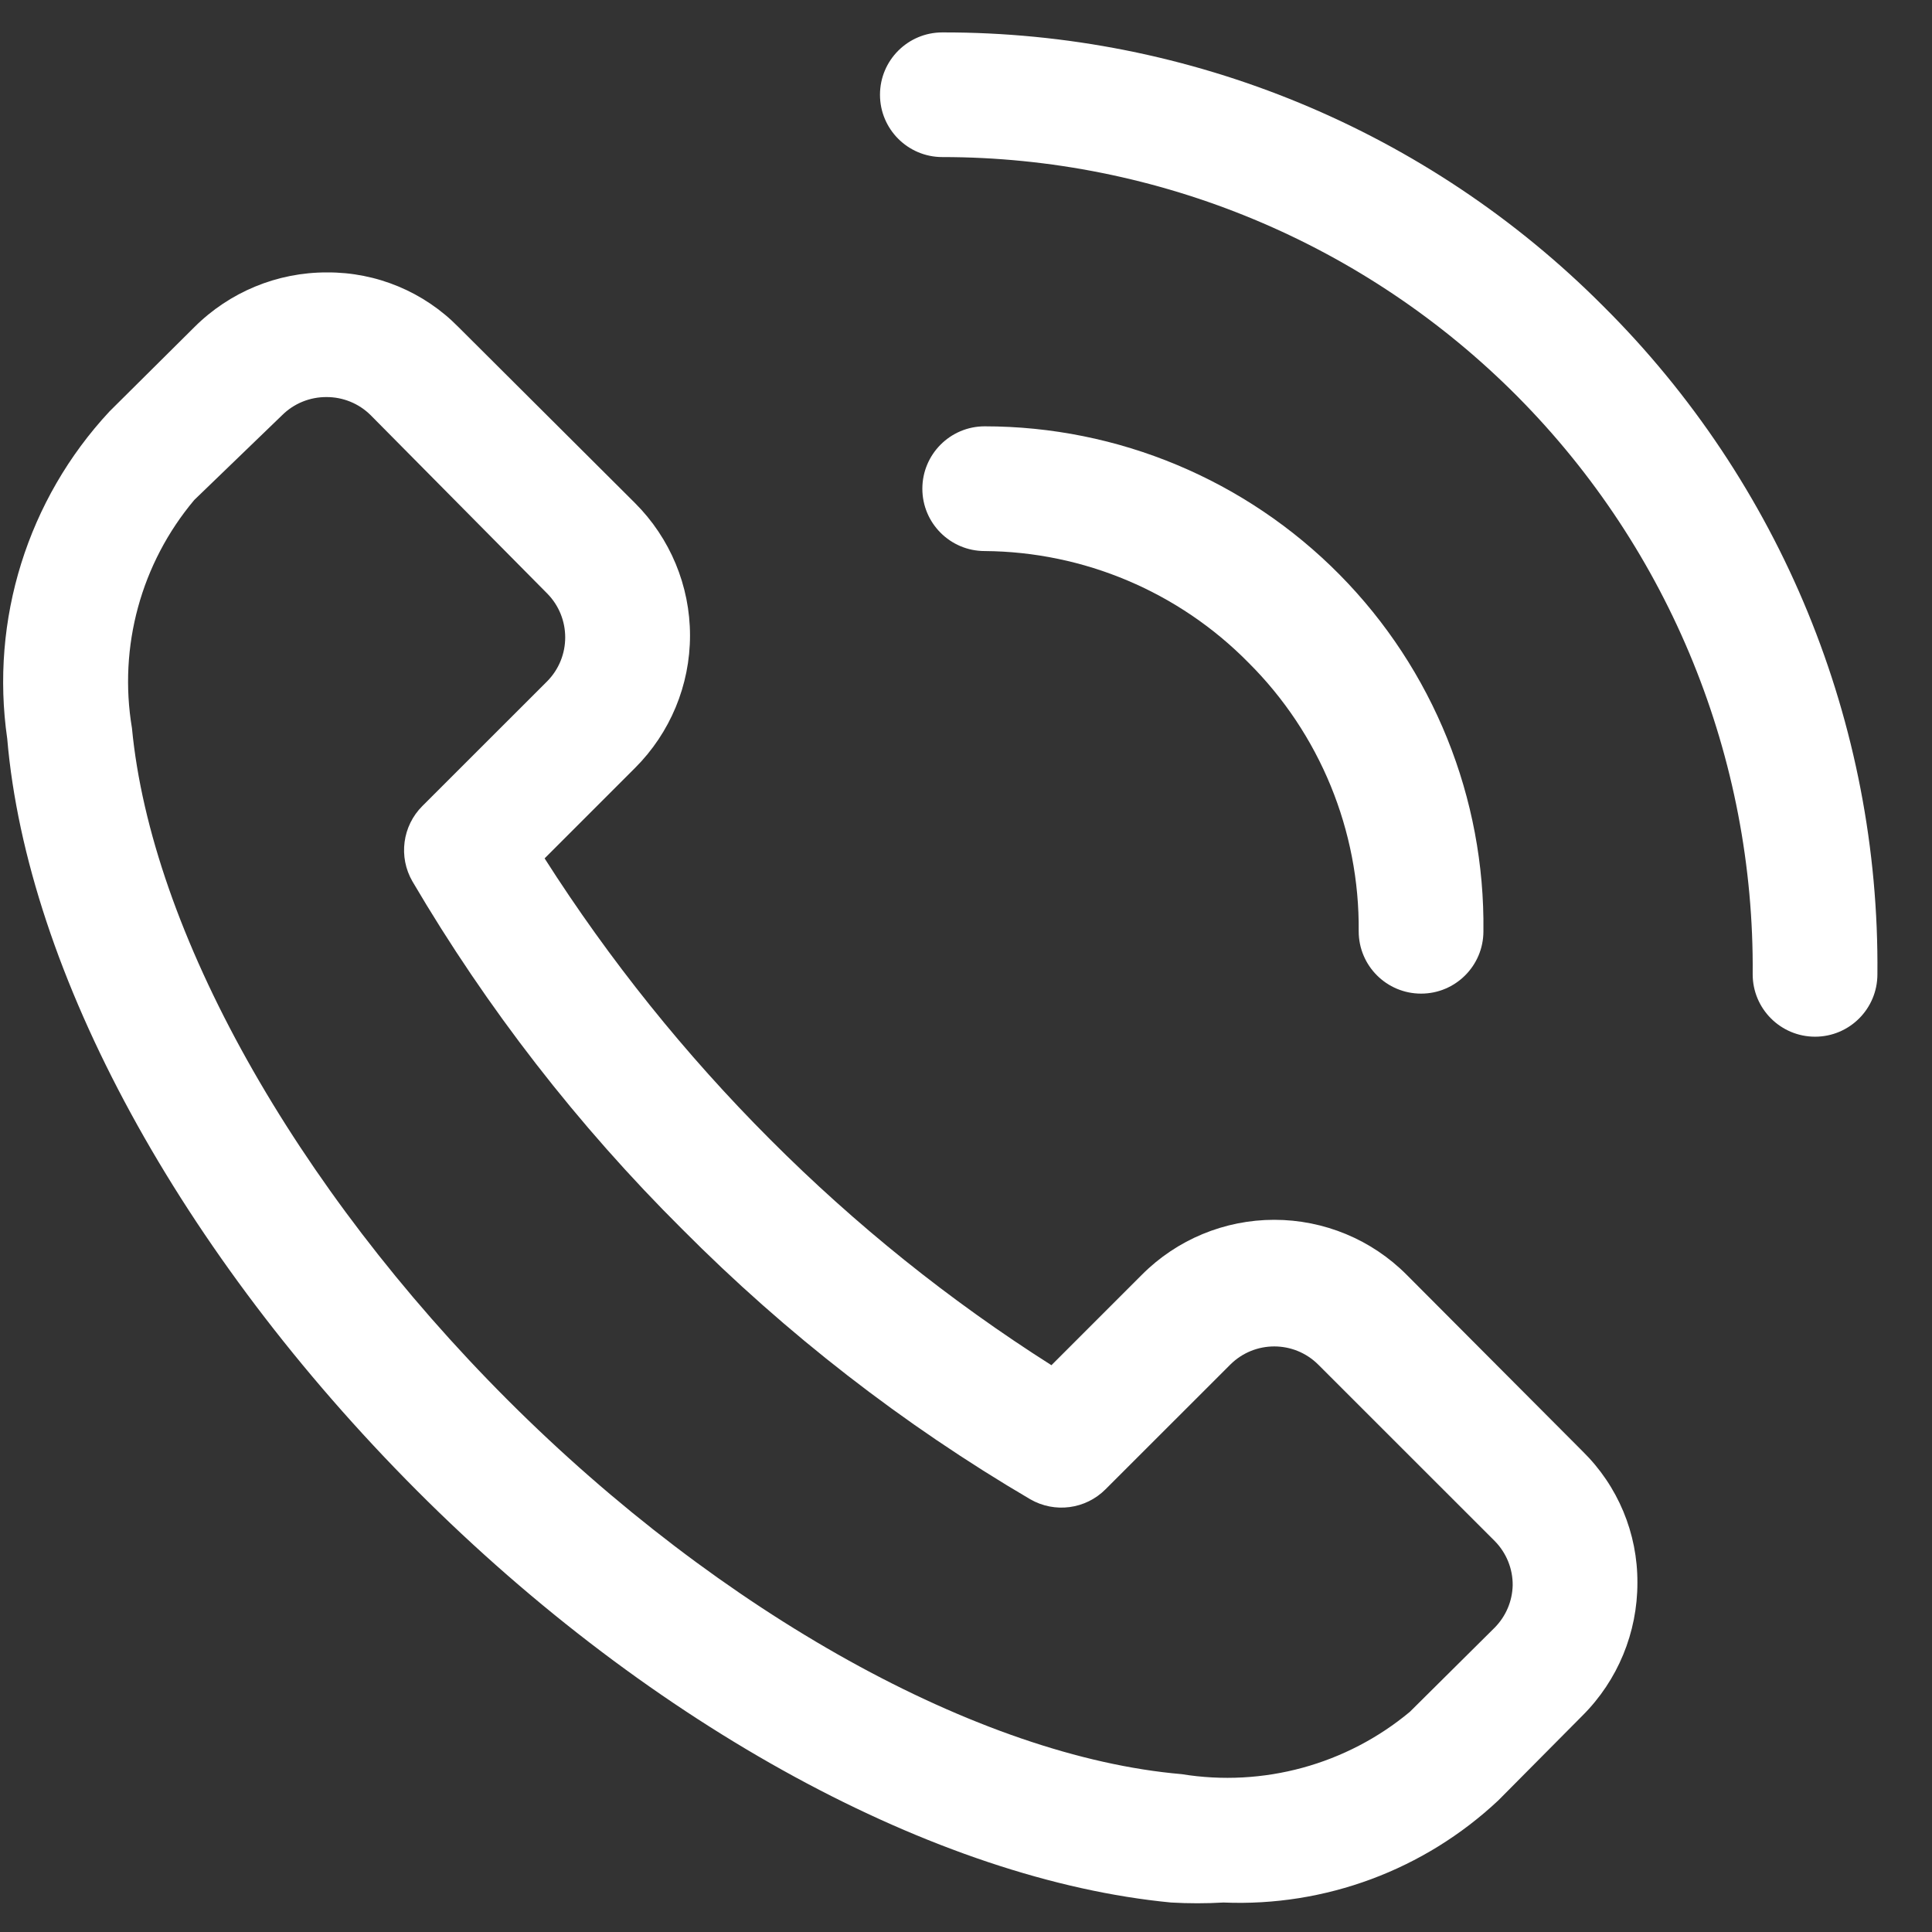
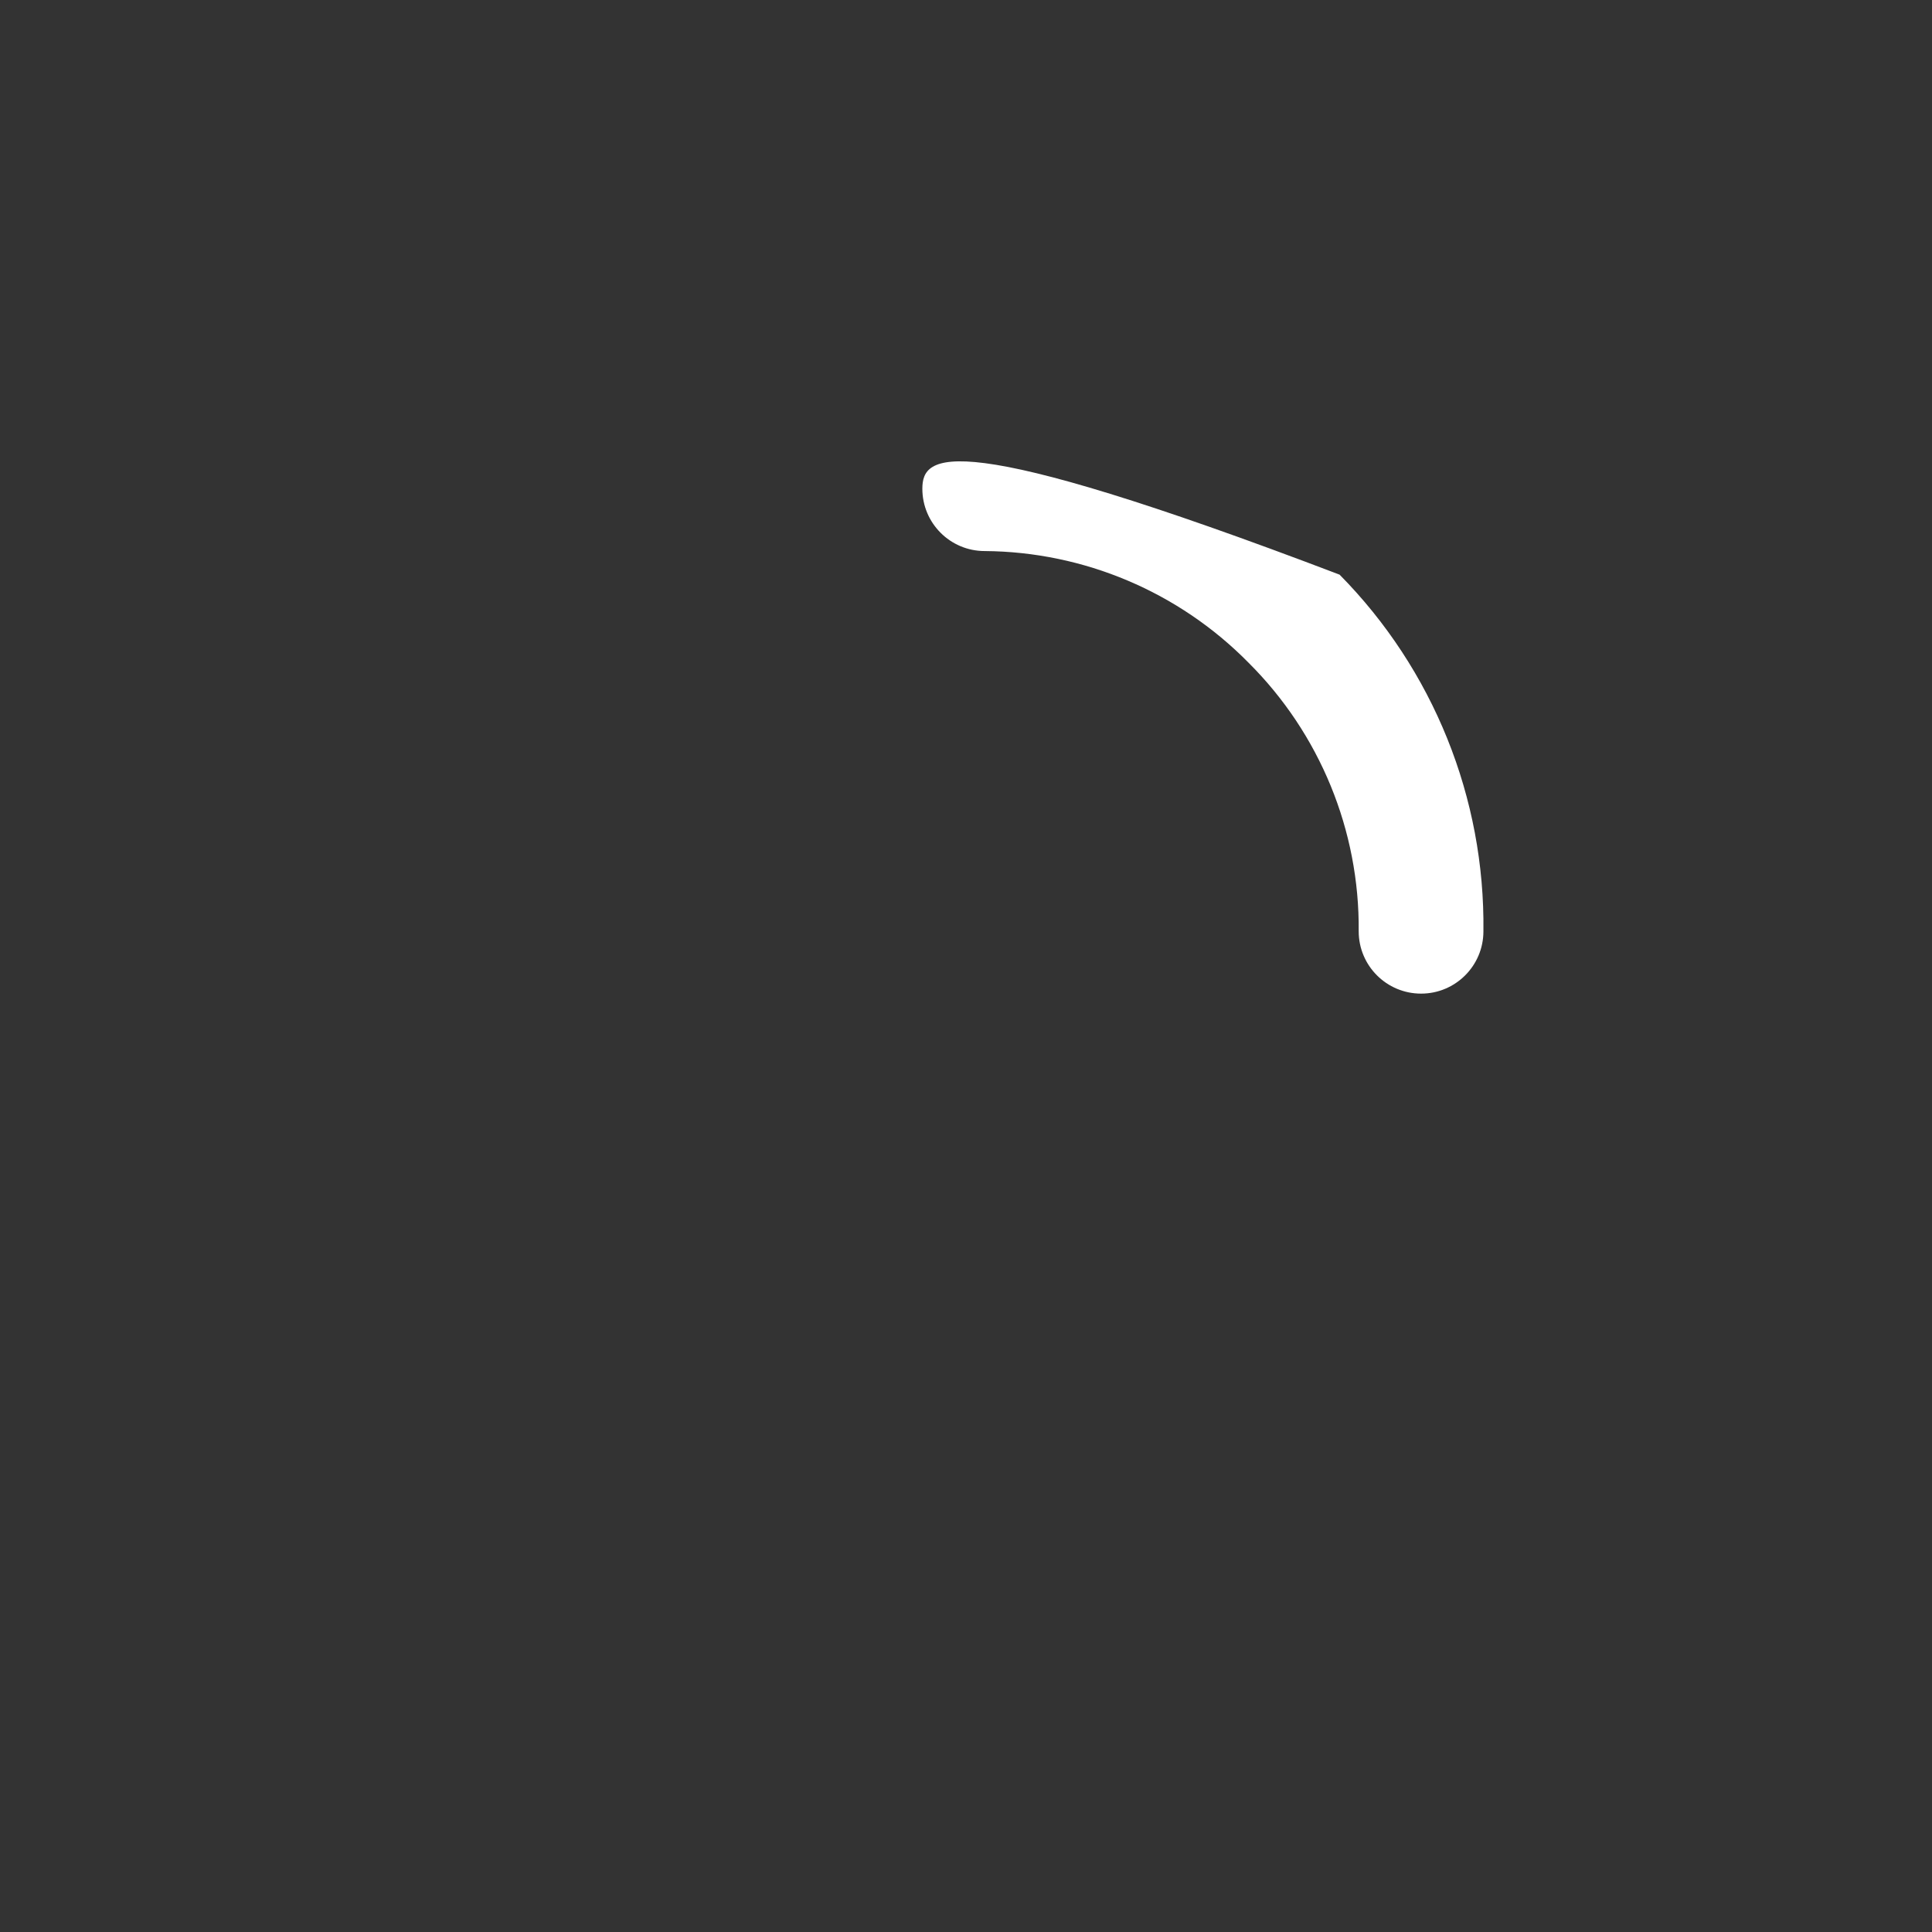
<svg xmlns="http://www.w3.org/2000/svg" width="27" height="27" viewBox="0 0 27 27" fill="none">
  <rect x="0" y="0" width="27" height="27" fill="#333333" stroke="none" />
-   <path d="M19.659 17.816C19.169 17.323 18.503 17.047 17.808 17.047C17.113 17.047 16.447 17.323 15.957 17.816L14.694 19.079C13.271 18.176 11.954 17.118 10.764 15.925C9.574 14.734 8.516 13.416 7.611 11.996L8.874 10.733C9.366 10.242 9.643 9.576 9.643 8.881C9.643 8.187 9.366 7.521 8.874 7.03L6.409 4.573C5.925 4.079 5.262 3.803 4.57 3.807C3.874 3.805 3.207 4.081 2.715 4.573L1.53 5.75C0.386 6.979 -0.139 8.661 0.101 10.323C0.38 13.59 2.523 17.519 5.825 20.83C9.127 24.14 13.099 26.275 16.366 26.588C16.61 26.602 16.854 26.602 17.098 26.588C18.519 26.648 19.904 26.133 20.94 25.16L22.116 23.975C22.609 23.483 22.884 22.815 22.883 22.119C22.887 21.428 22.61 20.765 22.116 20.281L19.659 17.816ZM20.888 22.747L19.703 23.923C18.817 24.661 17.653 24.979 16.514 24.794C13.683 24.55 10.076 22.546 7.097 19.567C4.117 16.587 2.114 13.007 1.844 10.175C1.653 9.036 1.972 7.871 2.715 6.987L3.943 5.802C4.107 5.639 4.33 5.548 4.562 5.549C4.793 5.548 5.016 5.639 5.18 5.802L7.646 8.293C7.983 8.633 7.983 9.182 7.646 9.522L5.903 11.264C5.623 11.543 5.566 11.976 5.764 12.318C6.807 14.094 8.075 15.728 9.536 17.18C10.988 18.641 12.621 19.909 14.397 20.952C14.74 21.15 15.172 21.093 15.451 20.812L17.194 19.07C17.534 18.732 18.082 18.732 18.422 19.07L20.888 21.535C21.051 21.7 21.142 21.922 21.14 22.154C21.135 22.377 21.045 22.588 20.888 22.747ZM22.404 4.277C19.958 1.822 16.634 0.446 13.169 0.453C12.688 0.453 12.298 0.843 12.298 1.324C12.298 1.805 12.688 2.195 13.169 2.195C16.19 2.195 19.085 3.402 21.212 5.546C23.338 7.691 24.52 10.596 24.494 13.616C24.494 14.098 24.885 14.488 25.366 14.488C25.847 14.488 26.237 14.098 26.237 13.616C26.271 10.114 24.888 6.746 22.404 4.277Z" fill="white" />
-   <path d="M17.447 9.26C18.445 10.253 19.001 11.607 18.988 13.015C18.988 13.496 19.378 13.886 19.86 13.886C20.341 13.886 20.731 13.496 20.731 13.015C20.754 11.152 20.03 9.356 18.721 8.031C17.411 6.705 15.625 5.958 13.761 5.958C13.28 5.958 12.89 6.349 12.89 6.83C12.89 7.311 13.28 7.701 13.761 7.701C15.148 7.711 16.474 8.272 17.447 9.26Z" fill="white" />
+   <path d="M17.447 9.26C18.445 10.253 19.001 11.607 18.988 13.015C18.988 13.496 19.378 13.886 19.86 13.886C20.341 13.886 20.731 13.496 20.731 13.015C20.754 11.152 20.03 9.356 18.721 8.031C13.28 5.958 12.89 6.349 12.89 6.83C12.89 7.311 13.28 7.701 13.761 7.701C15.148 7.711 16.474 8.272 17.447 9.26Z" fill="white" />
</svg>